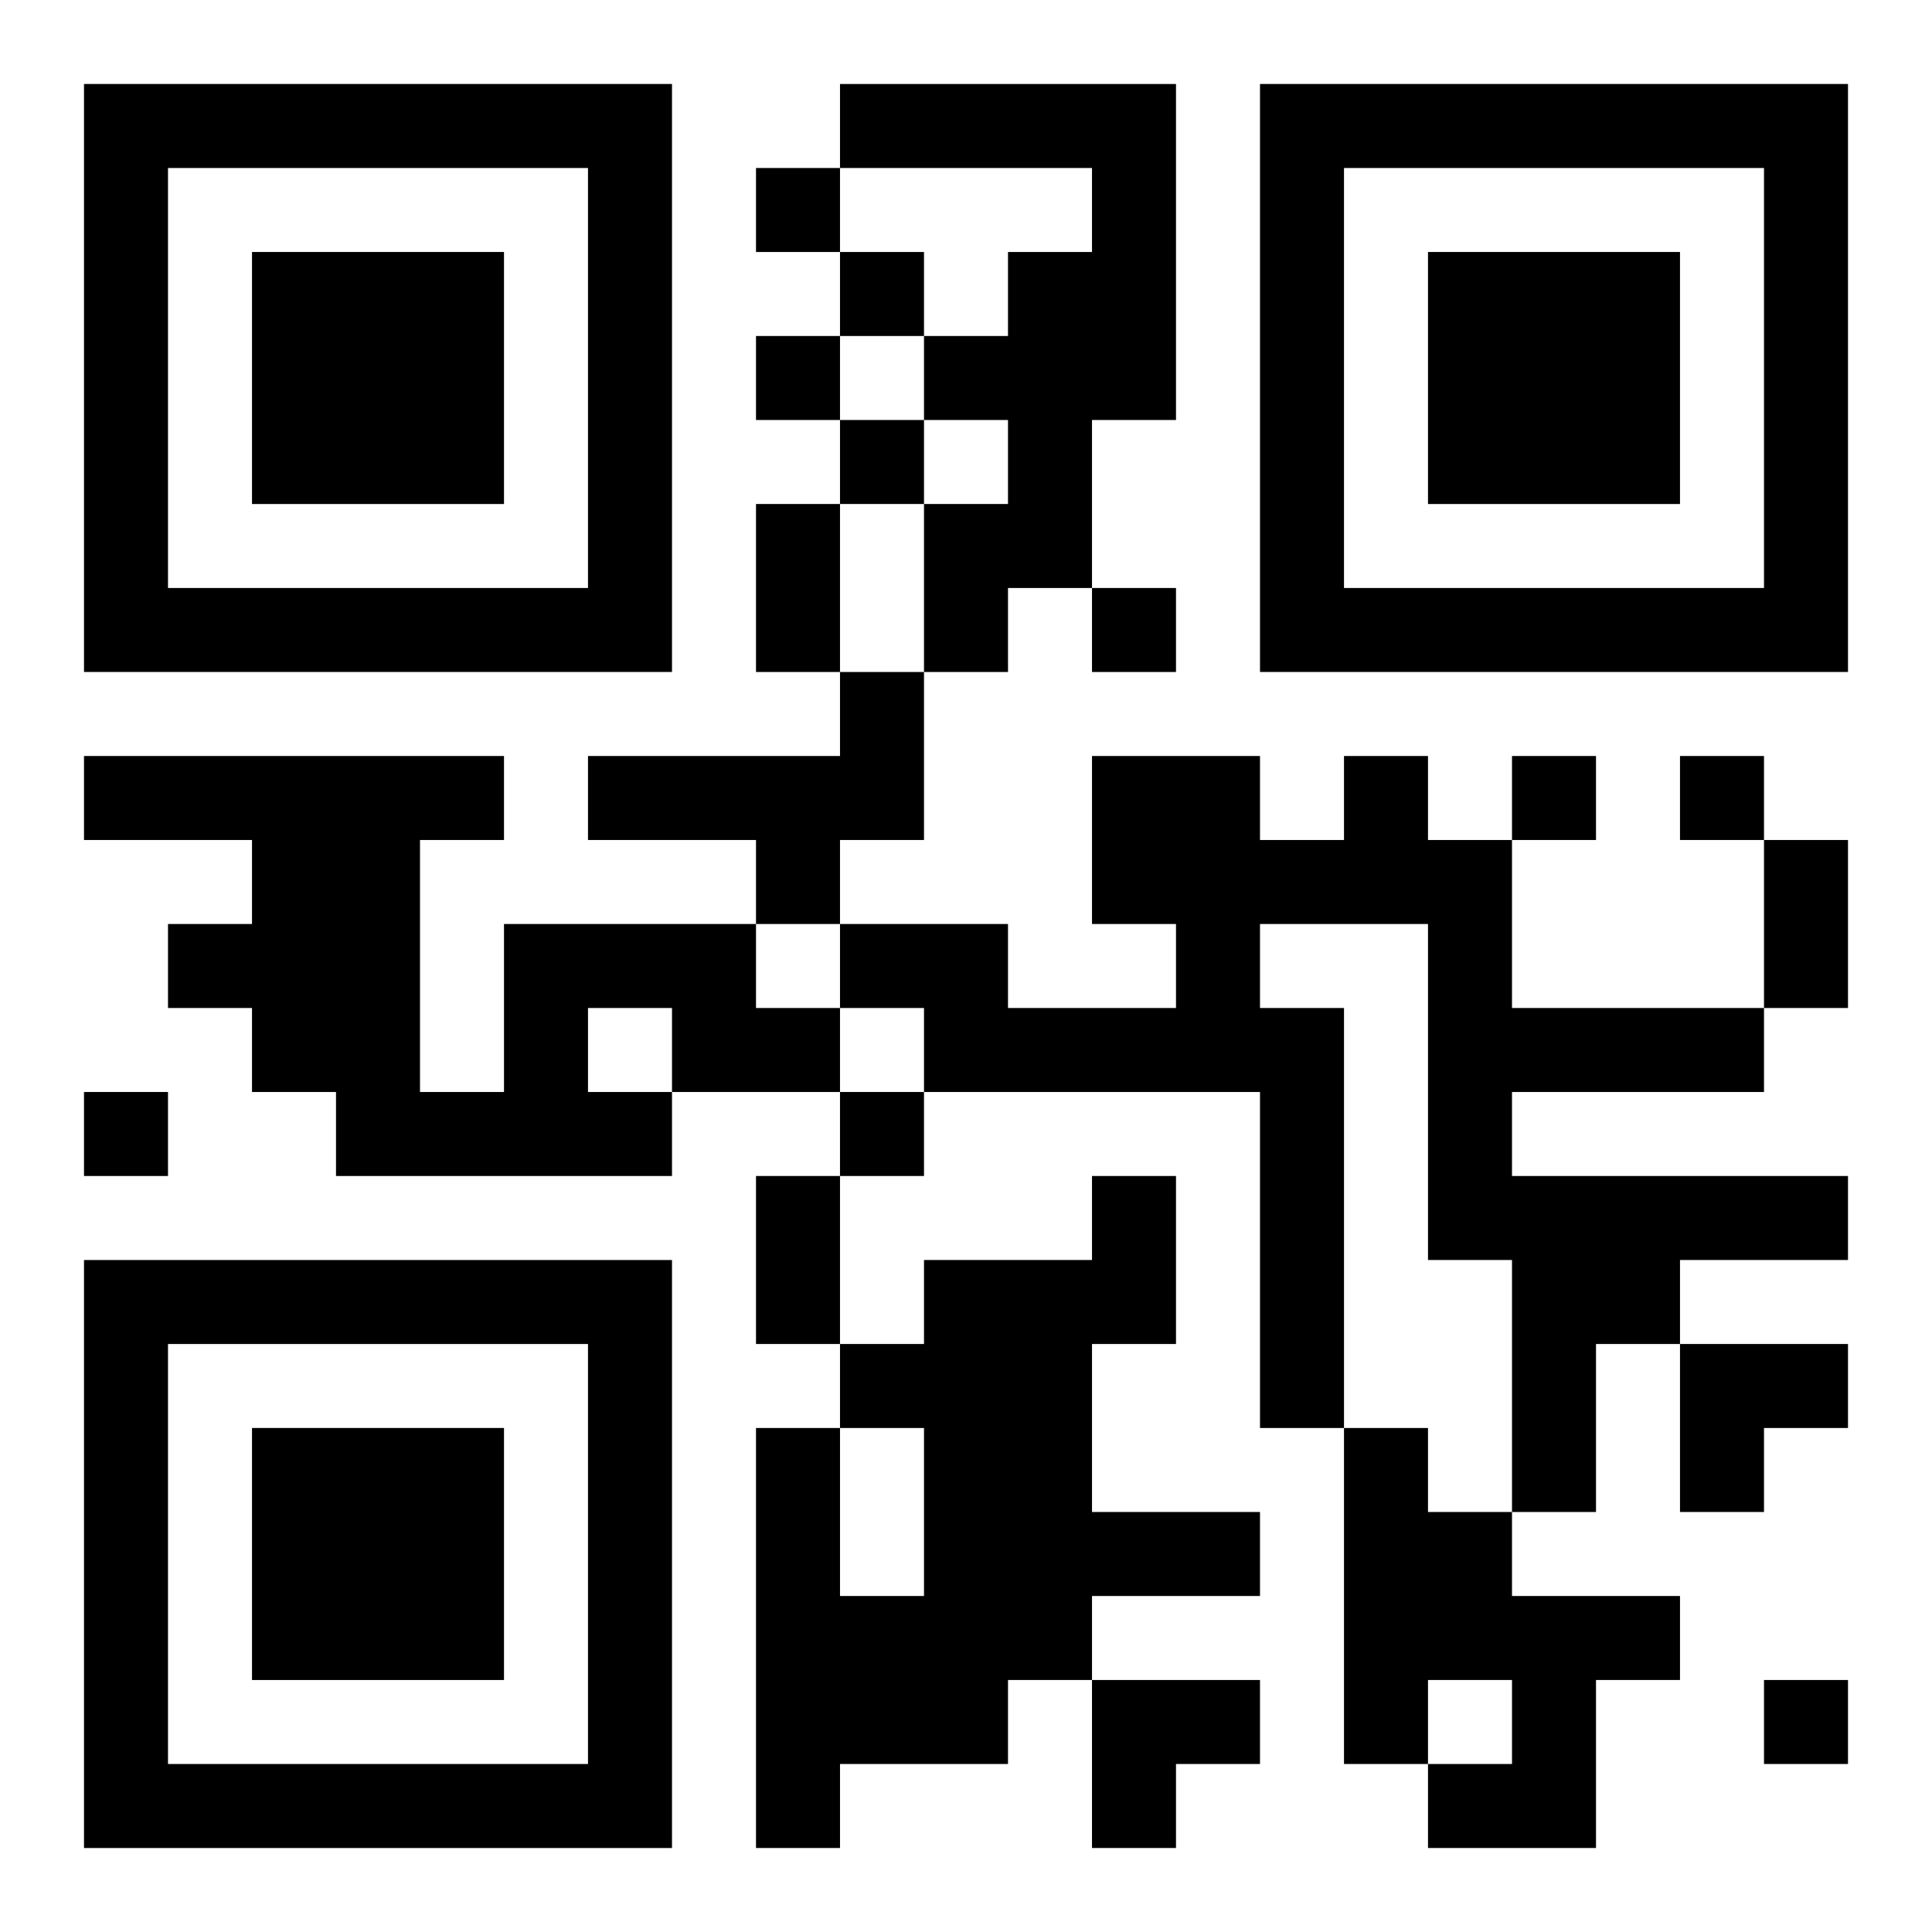
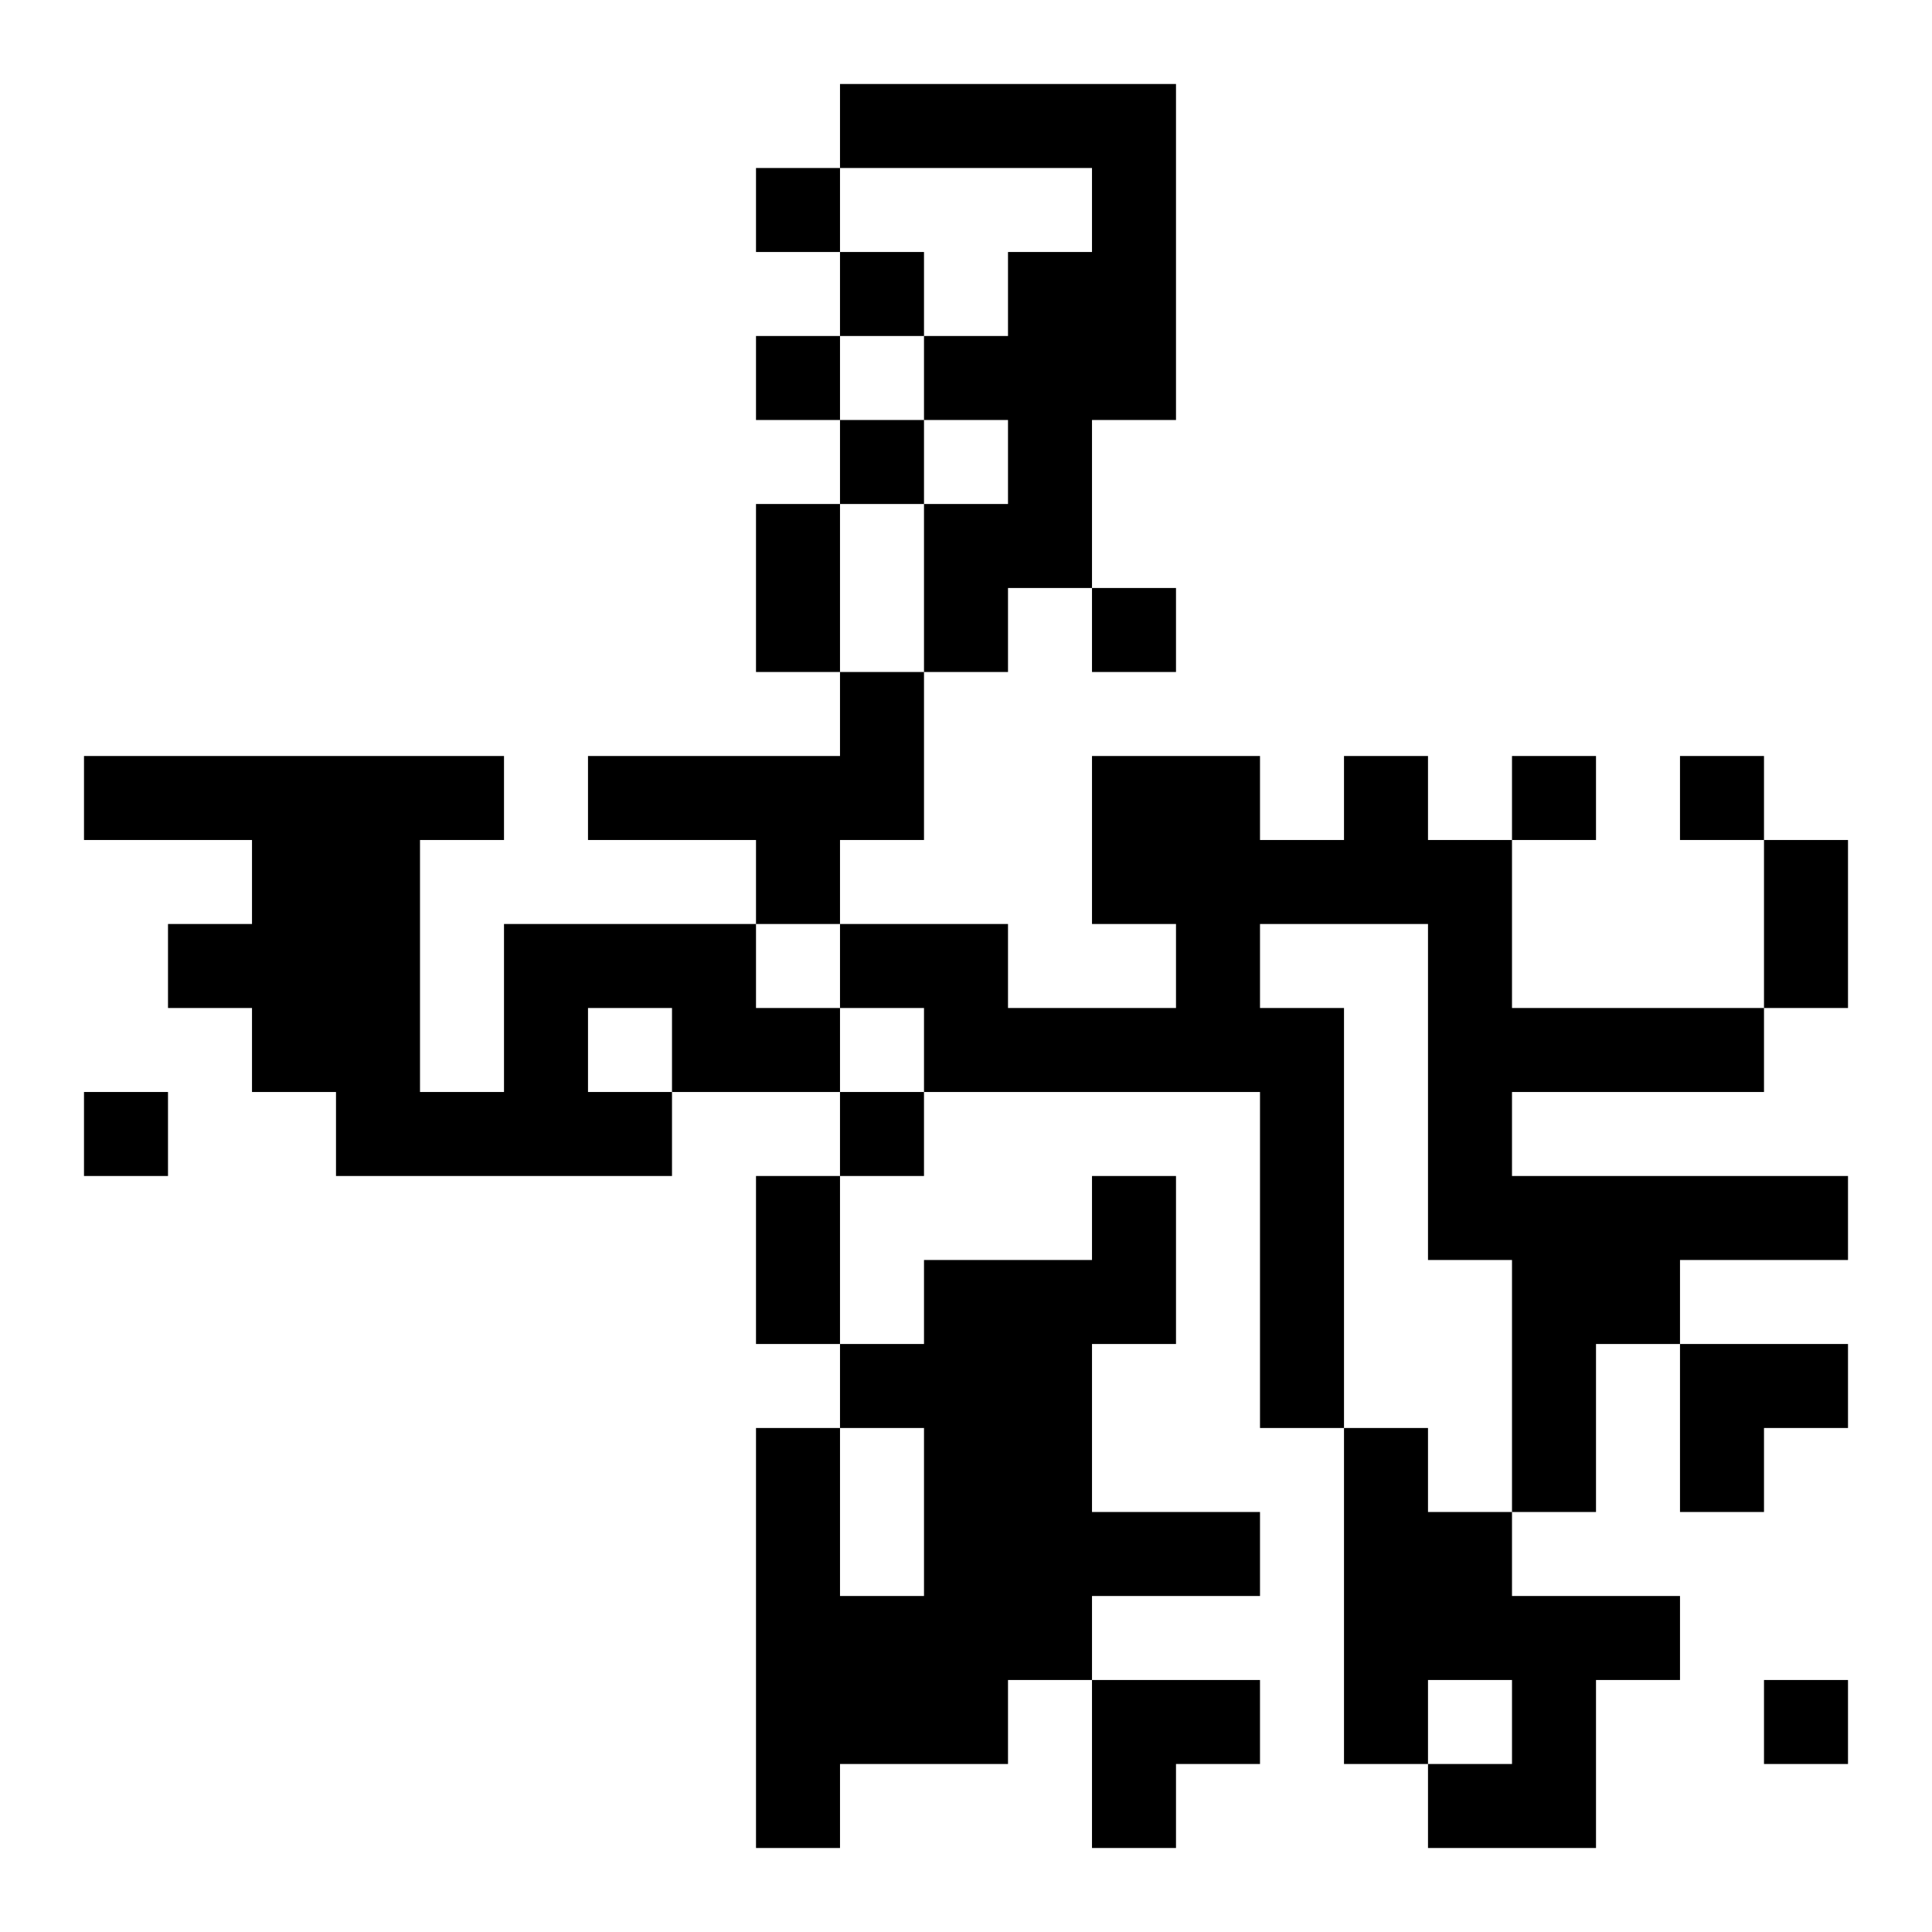
<svg xmlns="http://www.w3.org/2000/svg" xmlns:xlink="http://www.w3.org/1999/xlink" width="250" height="250" baseProfile="full" version="1.1" viewBox="-1 -1 23 23">
  <symbol id="a">
-     <path d="m0 7v7h7v-7h-7zm1 1h5v5h-5v-5zm1 1v3h3v-3h-3z" />
-   </symbol>
+     </symbol>
  <use y="-7" xlink:href="#a" />
  <use y="7" xlink:href="#a" />
  <use x="14" y="-7" xlink:href="#a" />
  <path d="m9 0h4v4h-1v2h-1v1h-1v-2h1v-1h-1v-1h1v-1h1v-1h-3v-1m0 7h1v2h-1v1h-1v-1h-2v-1h3v-1m6 1h1v1h1v2h3v1h-3v1h4v1h-2v1h-1v2h-1v-3h-1v-4h-2v1h1v5h-1v-4h-4v-1h-1v-1h2v1h2v-1h-1v-2h2v1h1v-1m-10 2h3v1h1v1h-2v1h-4v-1h-1v-1h-1v-1h1v-1h-2v-1h5v1h-1v3h1v-2m1 1v1h1v-1h-1m6 2h1v2h-1v2h2v1h-2v1h-1v1h-2v1h-1v-5h1v2h1v-2h-1v-1h1v-1h2v-1m3 3h1v1h1v1h2v1h-1v2h-2v-1h1v-1h-1v1h-1v-4m-7-15v1h1v-1h-1m1 1v1h1v-1h-1m-1 1v1h1v-1h-1m1 1v1h1v-1h-1m3 2v1h1v-1h-1m5 2v1h1v-1h-1m2 0v1h1v-1h-1m-19 4v1h1v-1h-1m9 0v1h1v-1h-1m11 7v1h1v-1h-1m-12-14h1v2h-1v-2m12 4h1v2h-1v-2m-12 4h1v2h-1v-2m11 2h2v1h-1v1h-1zm-7 4h2v1h-1v1h-1z" />
</svg>